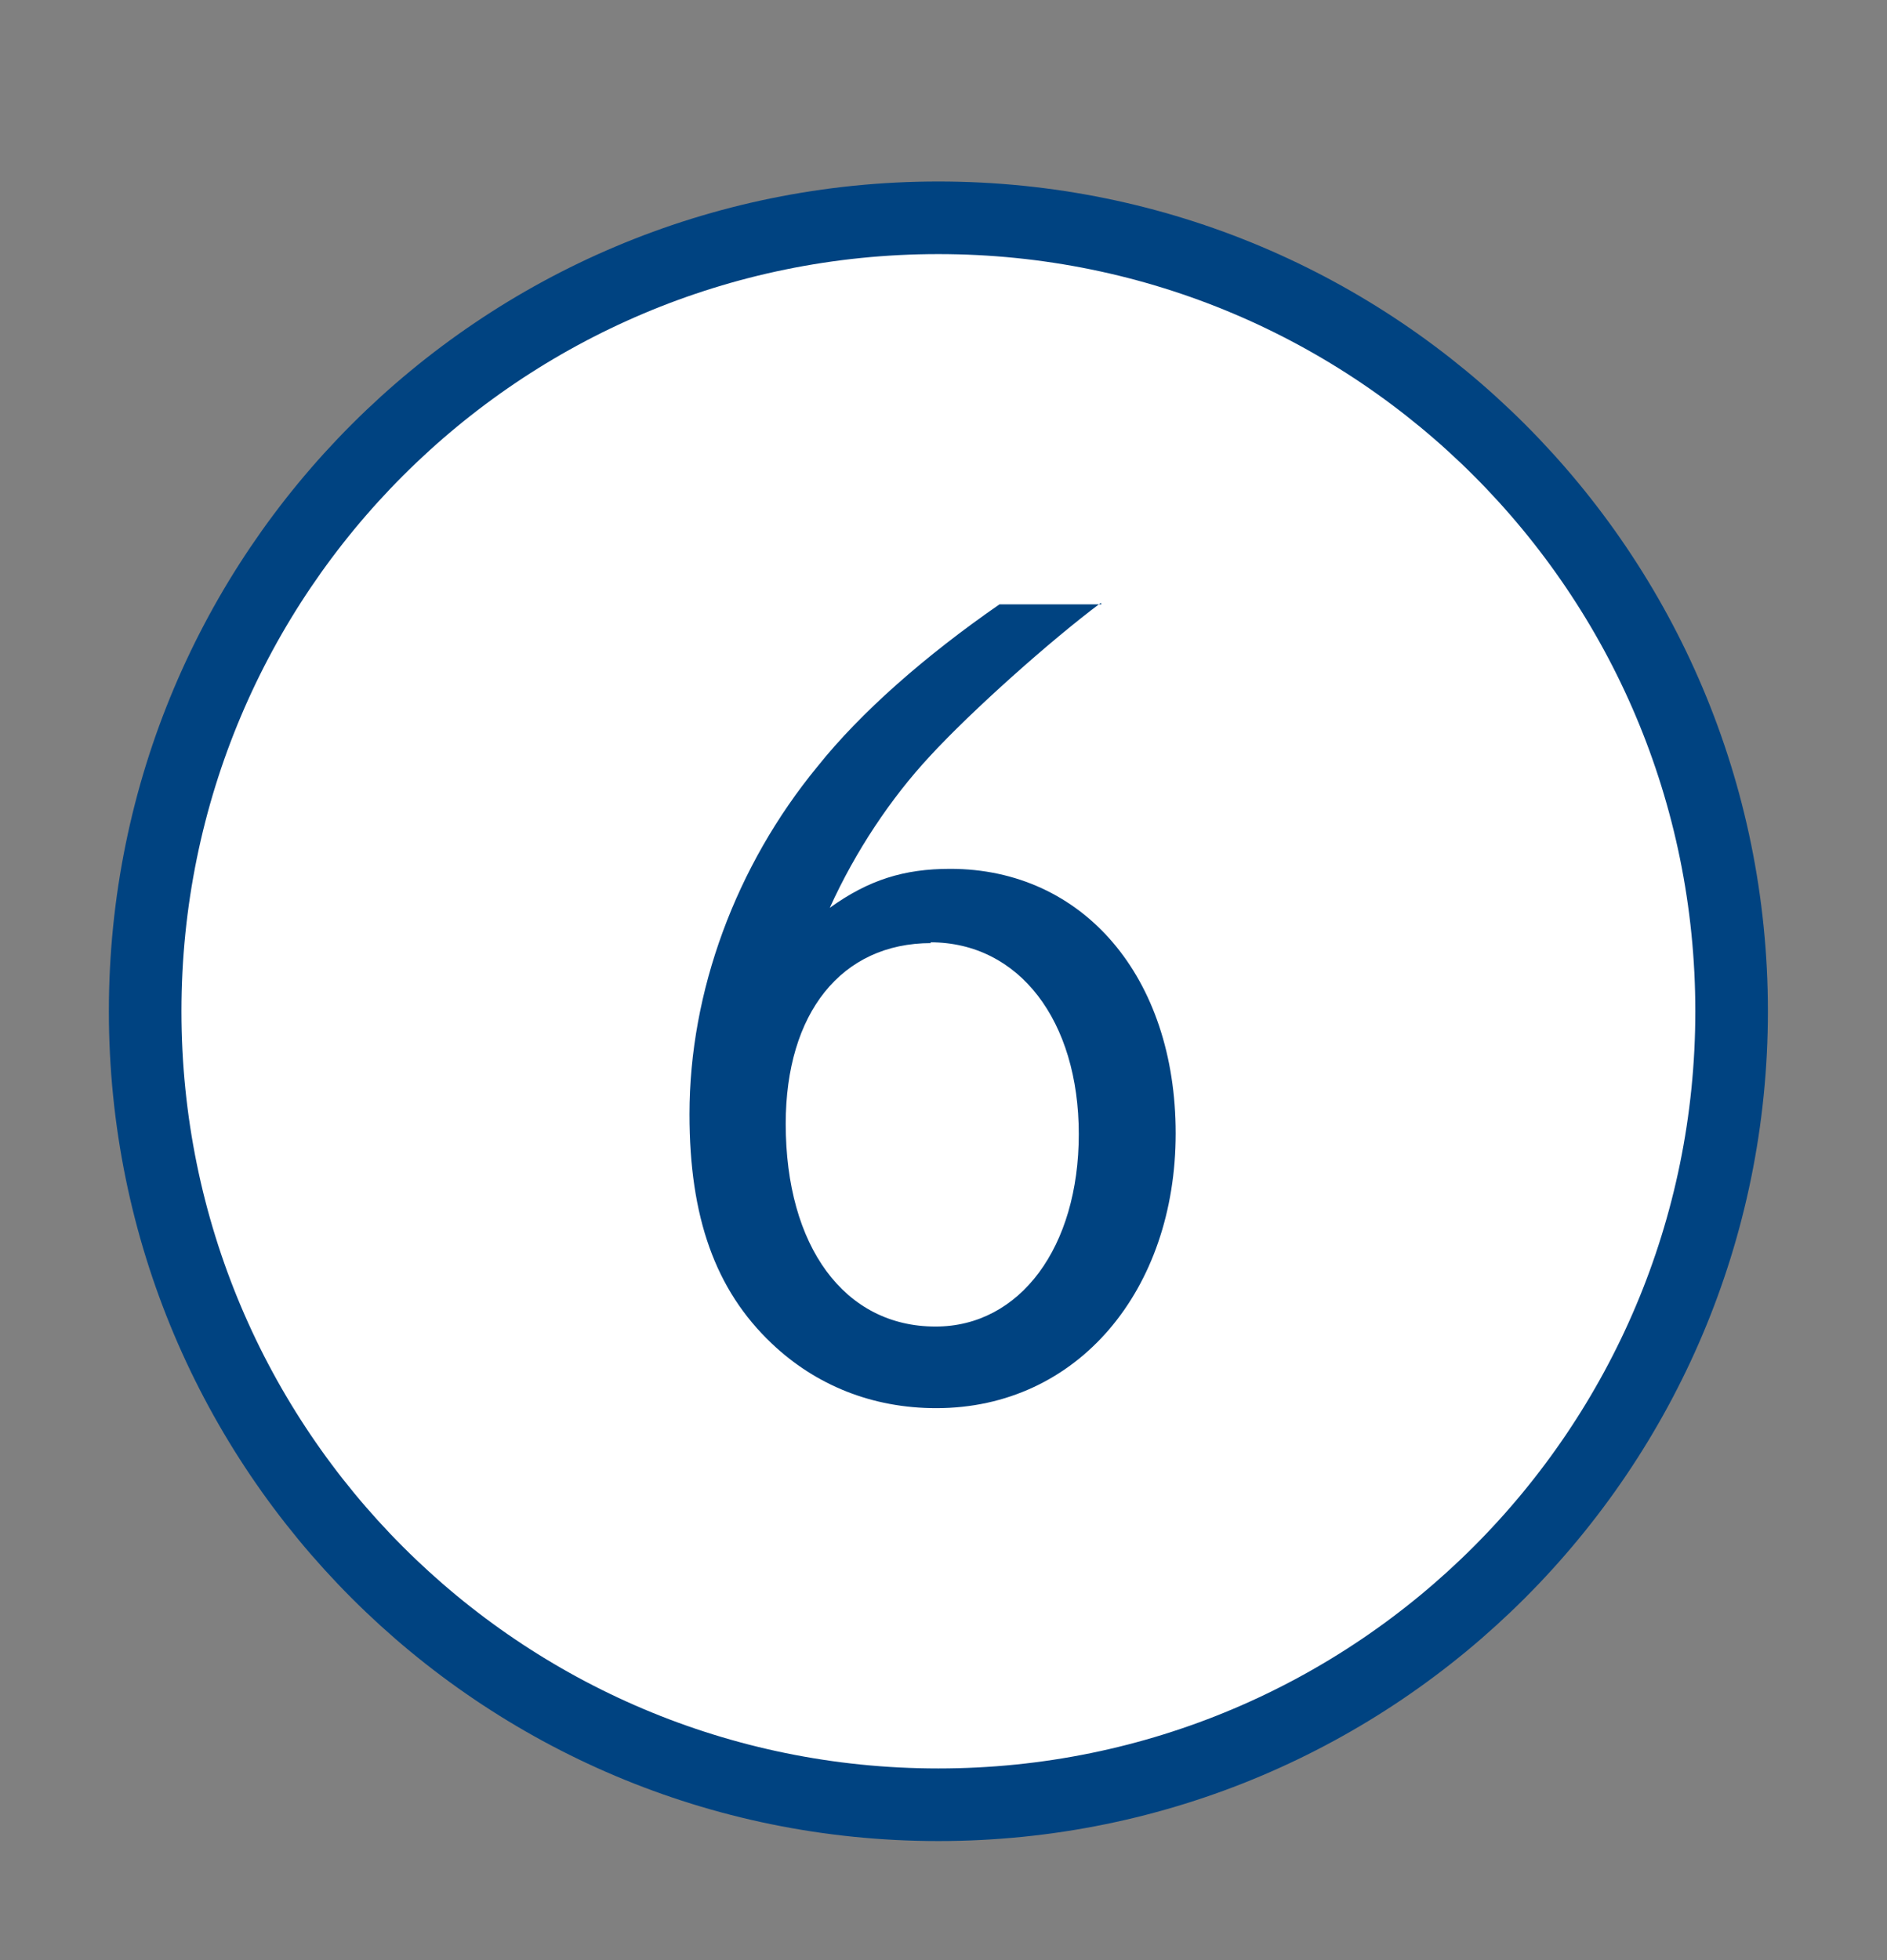
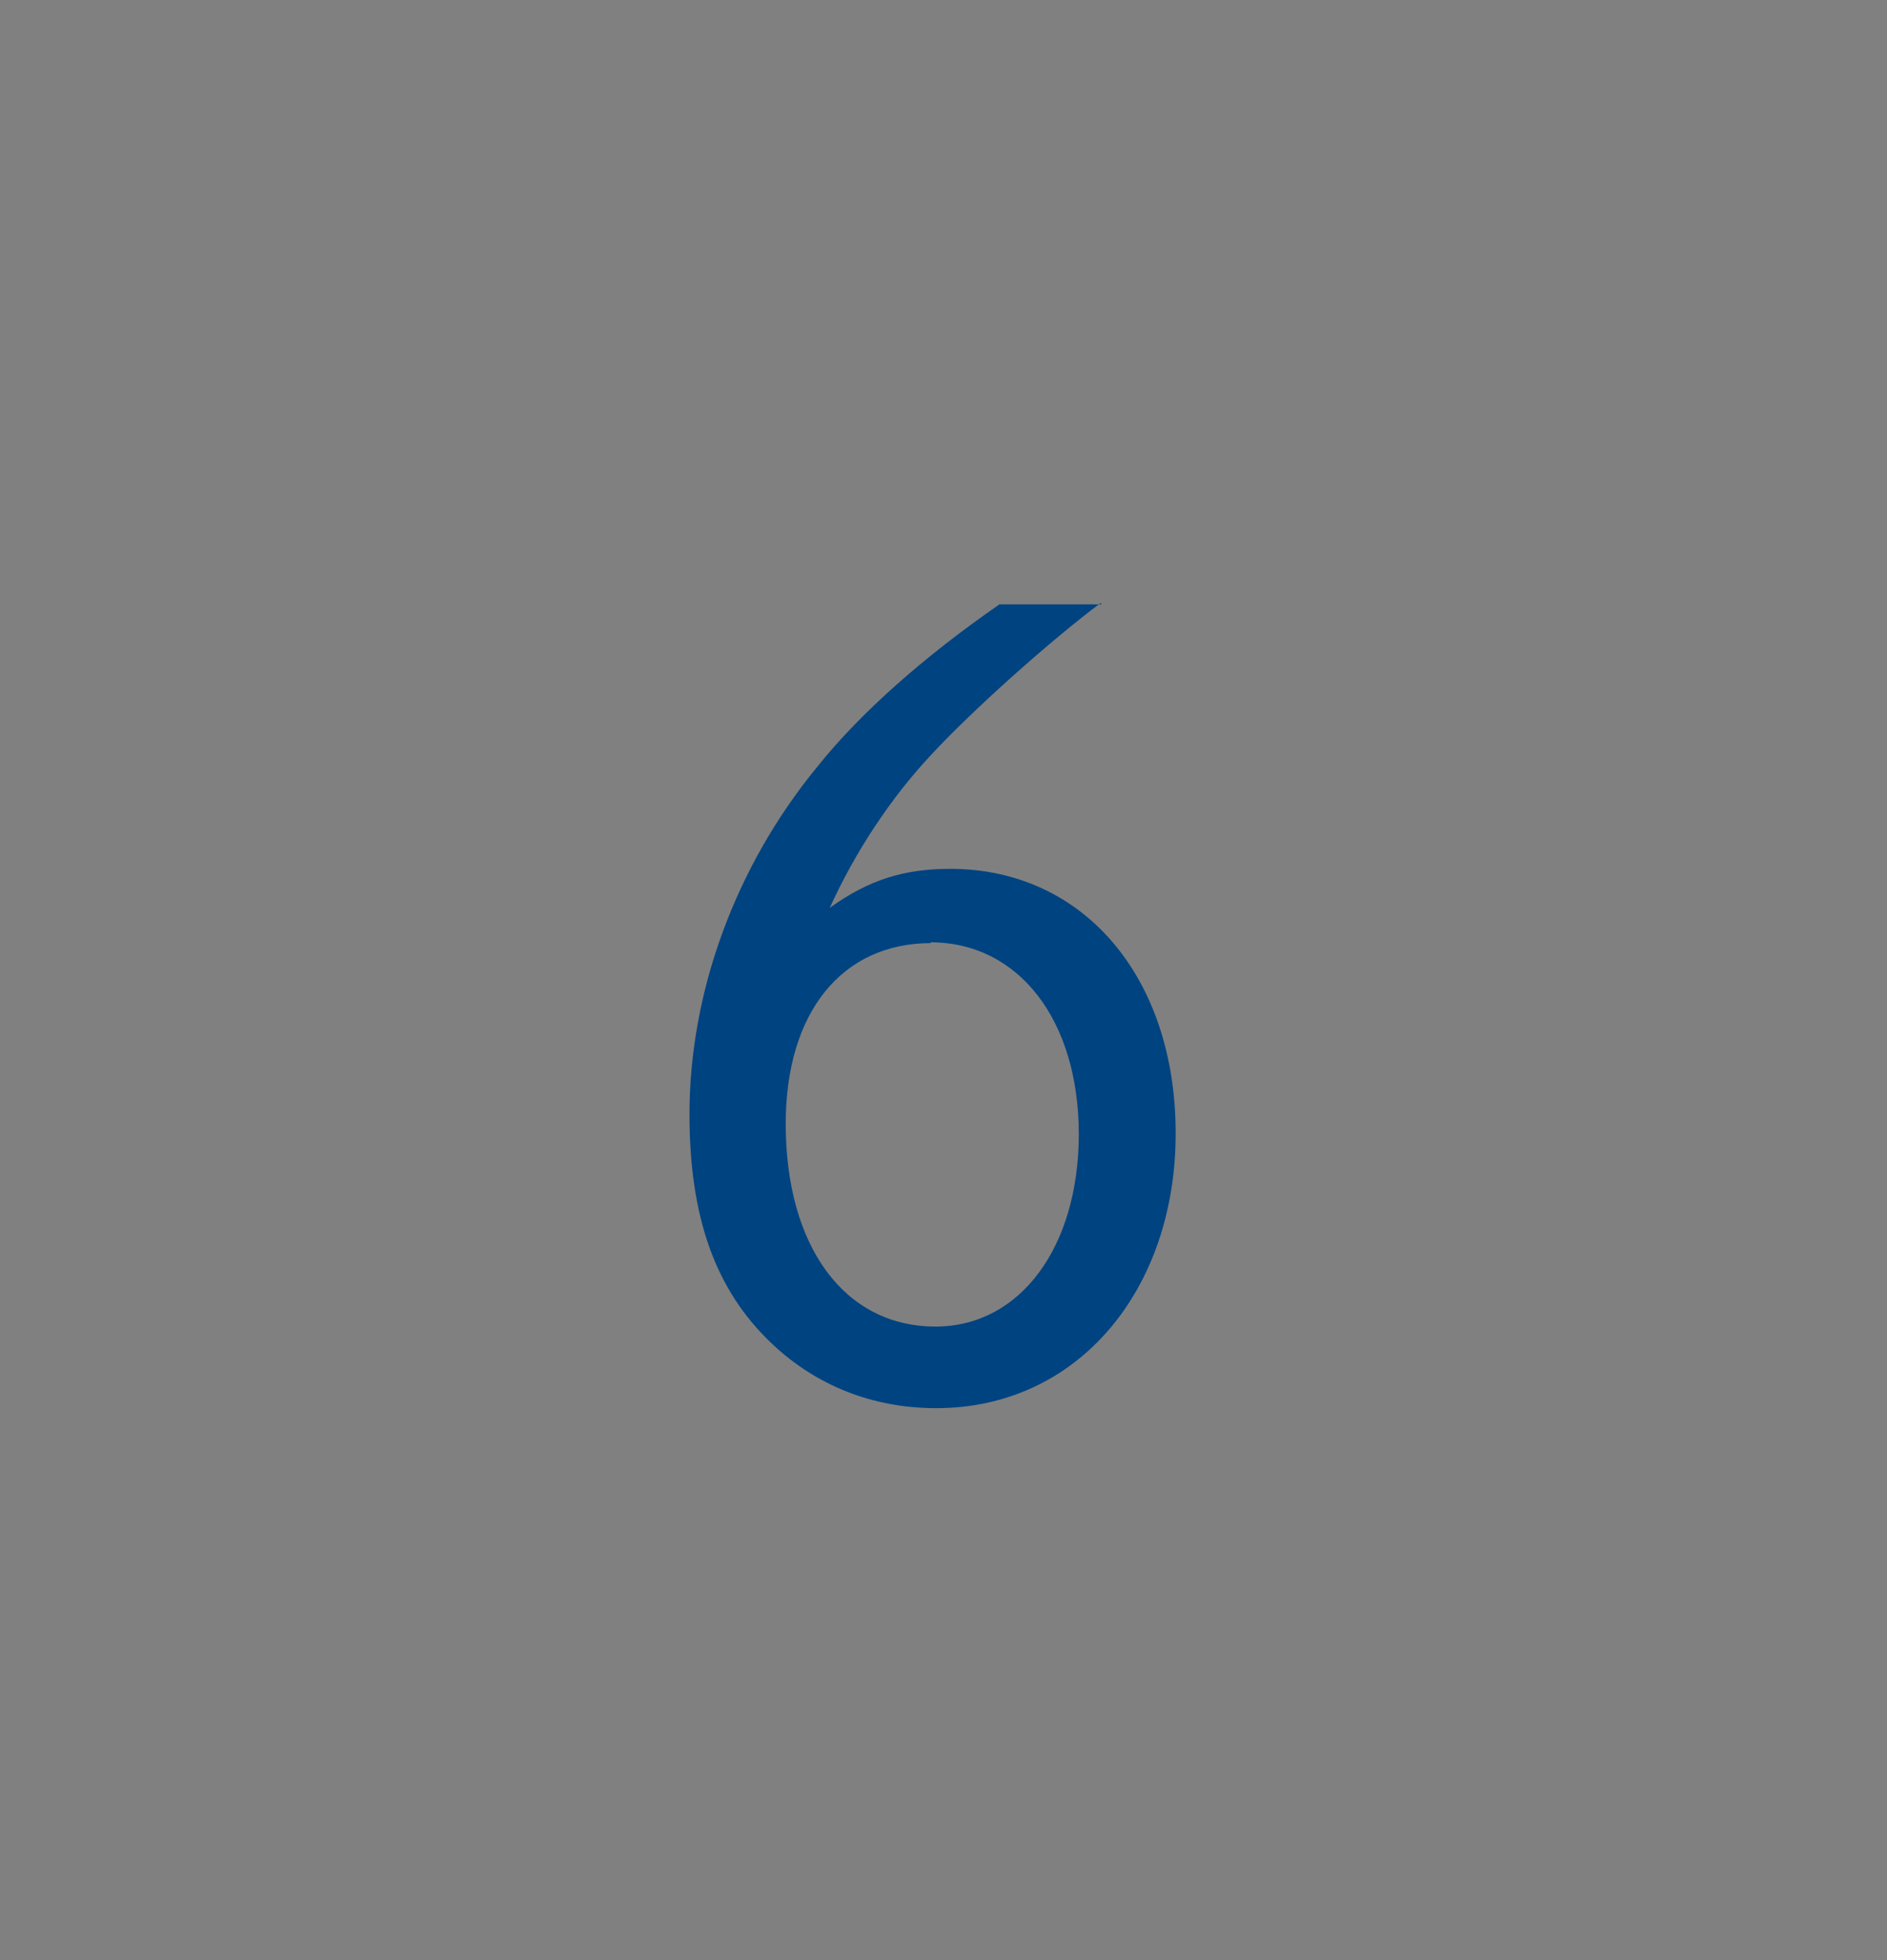
<svg xmlns="http://www.w3.org/2000/svg" width="26" height="27" fill="none" viewBox="0 0 26 27">
  <rect x="0" y="0" width="26" height="27" fill="#808080" stroke="none" />
-   <path d="M23.859 13.93C23.859 19.962 18.971 24.86 12.929 24.86C6.888 24.86 2 19.972 2 13.93C2 7.888 6.888 3 12.929 3C18.971 3 23.859 7.888 23.859 13.93Z" fill="#fff" stroke="#004381" stroke-miterlimit="10" />
  <path d="M15.167 8.305C14.489 8.811 13.396 9.782 12.809 10.42C12.273 10.997 11.787 11.725 11.433 12.505C11.969 12.12 12.455 11.968 13.093 11.968C14.924 11.968 16.199 13.456 16.199 15.612C16.199 17.767 14.853 19.397 12.9 19.397C12.02 19.397 11.241 19.083 10.633 18.506C9.854 17.767 9.5 16.765 9.5 15.349C9.5 13.658 10.138 11.928 11.261 10.562C11.858 9.813 12.748 9.033 13.771 8.325H15.177L15.167 8.305ZM12.829 12.991C11.595 12.991 10.826 13.952 10.826 15.48C10.826 17.17 11.635 18.273 12.89 18.273C14.054 18.273 14.864 17.18 14.864 15.622C14.864 14.063 14.044 12.98 12.819 12.98L12.829 12.991Z" fill="#004381" />
</svg>